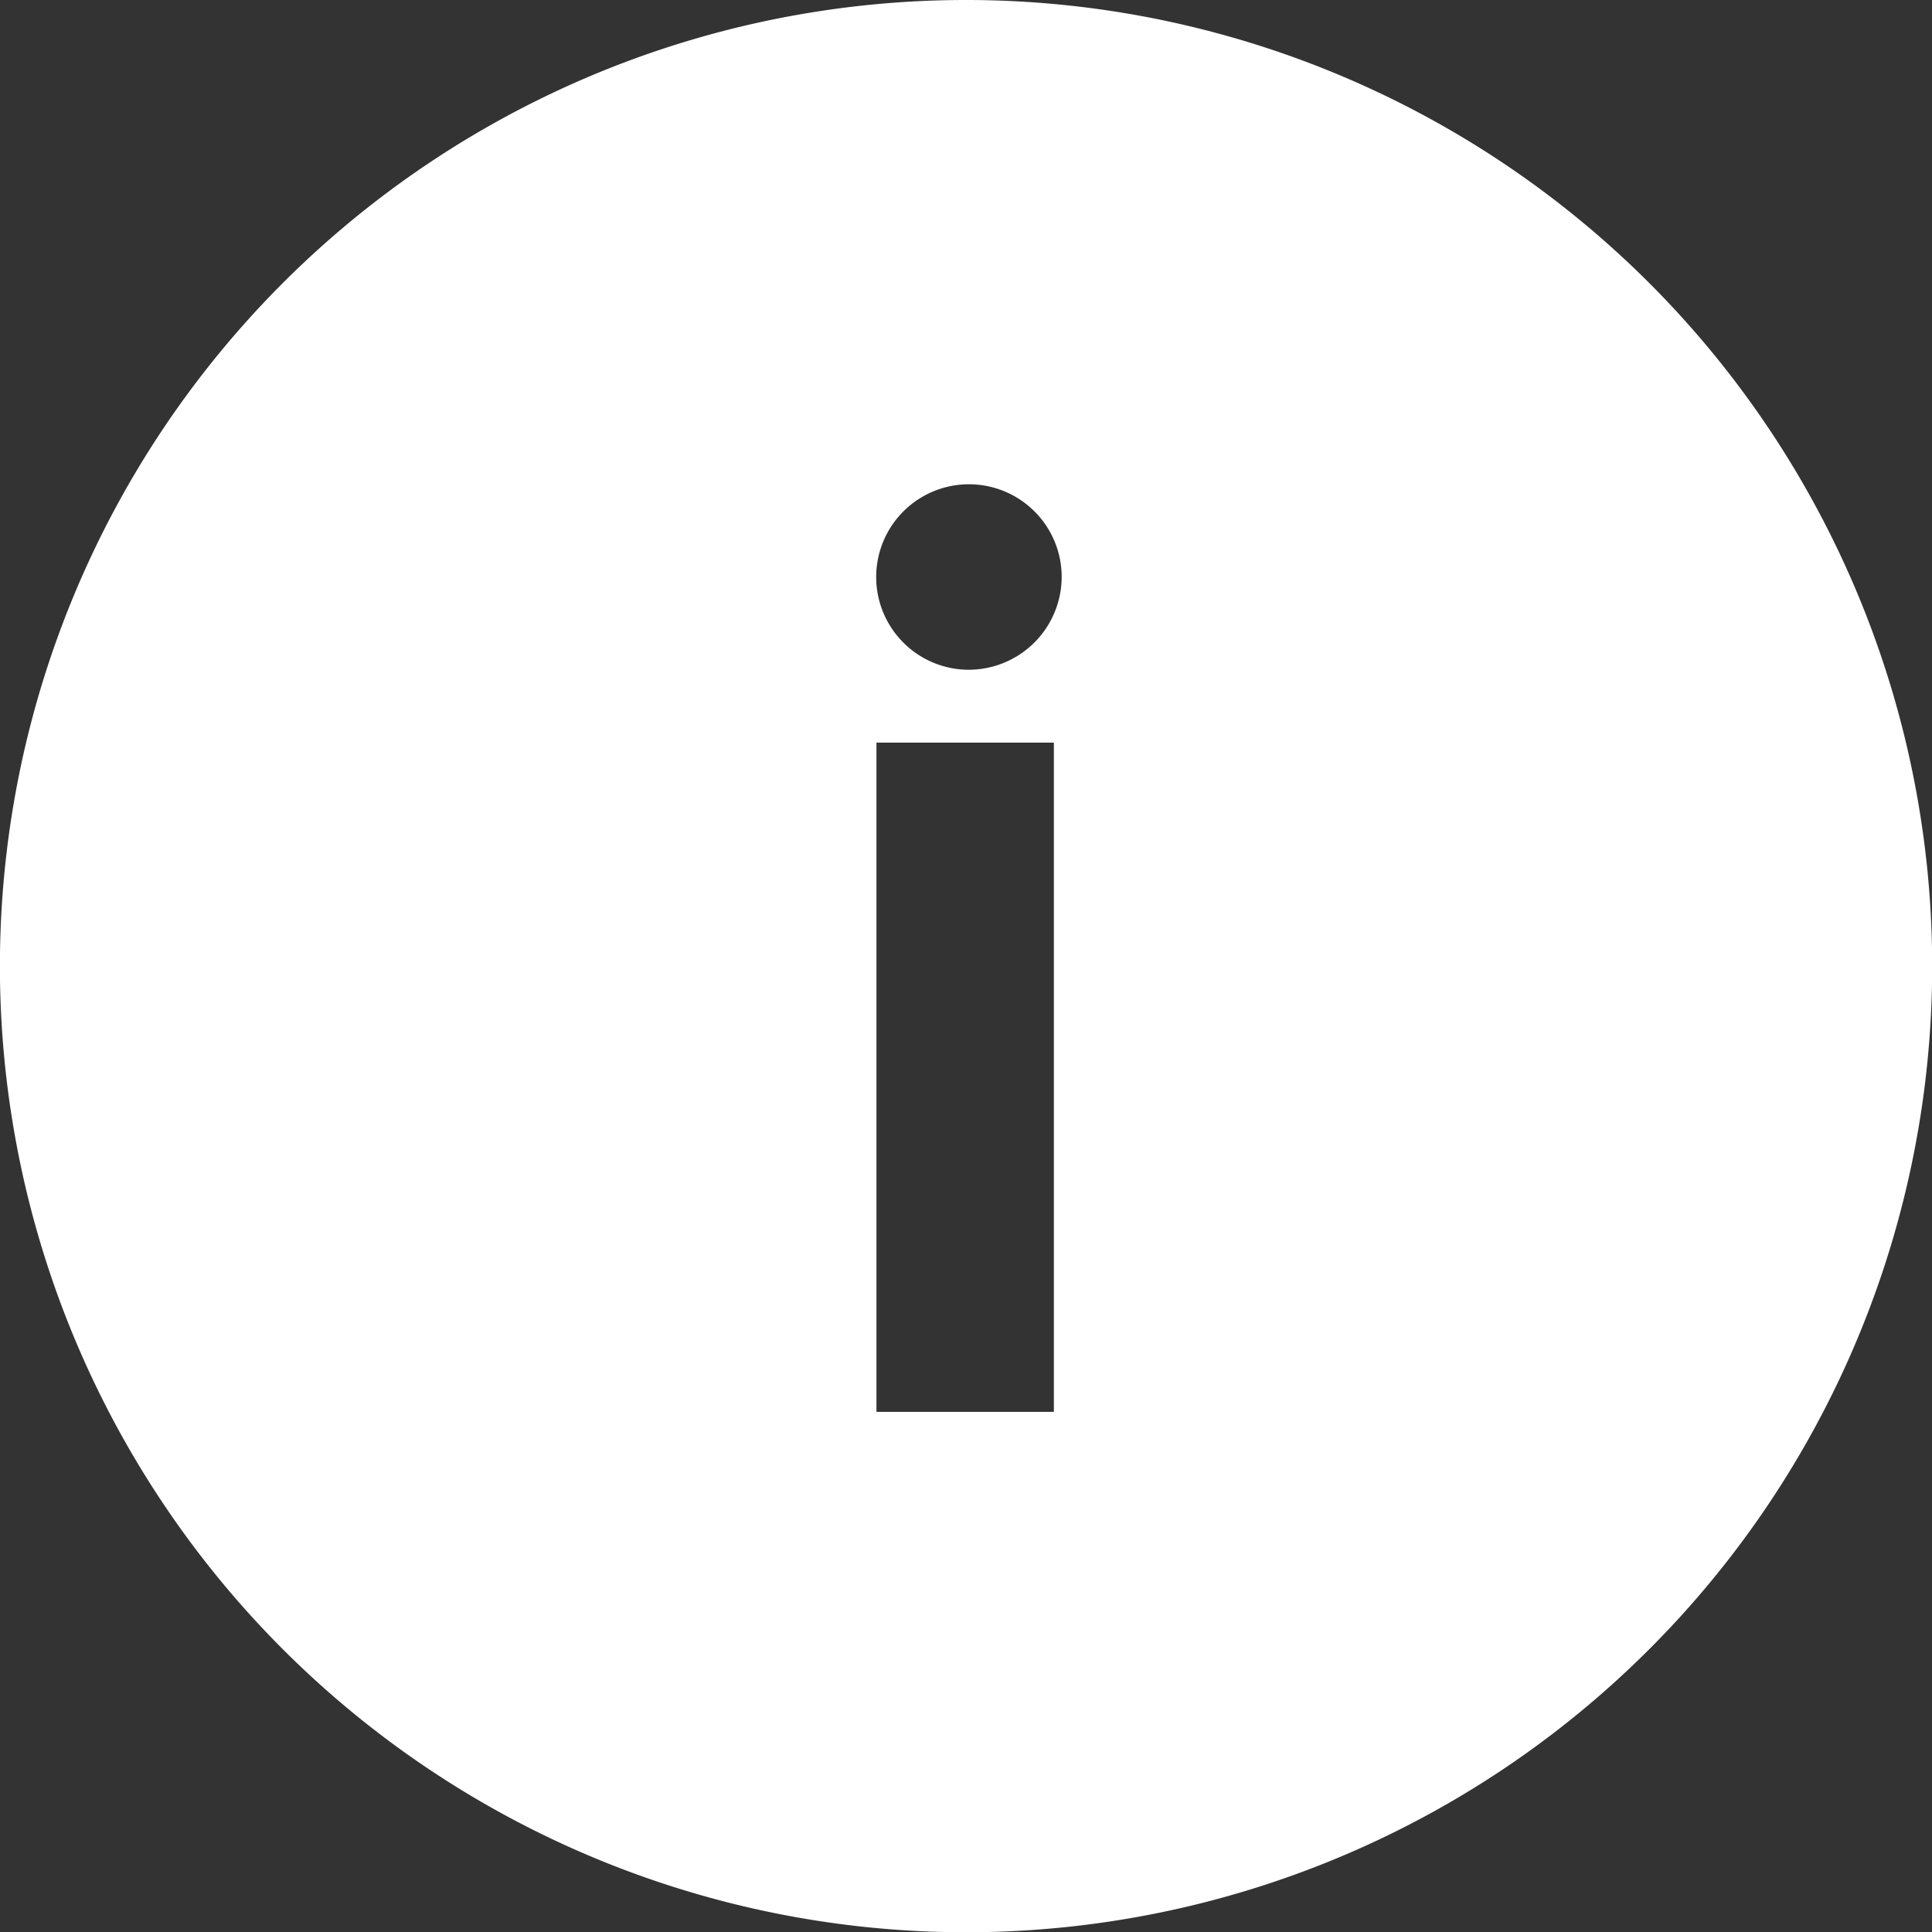
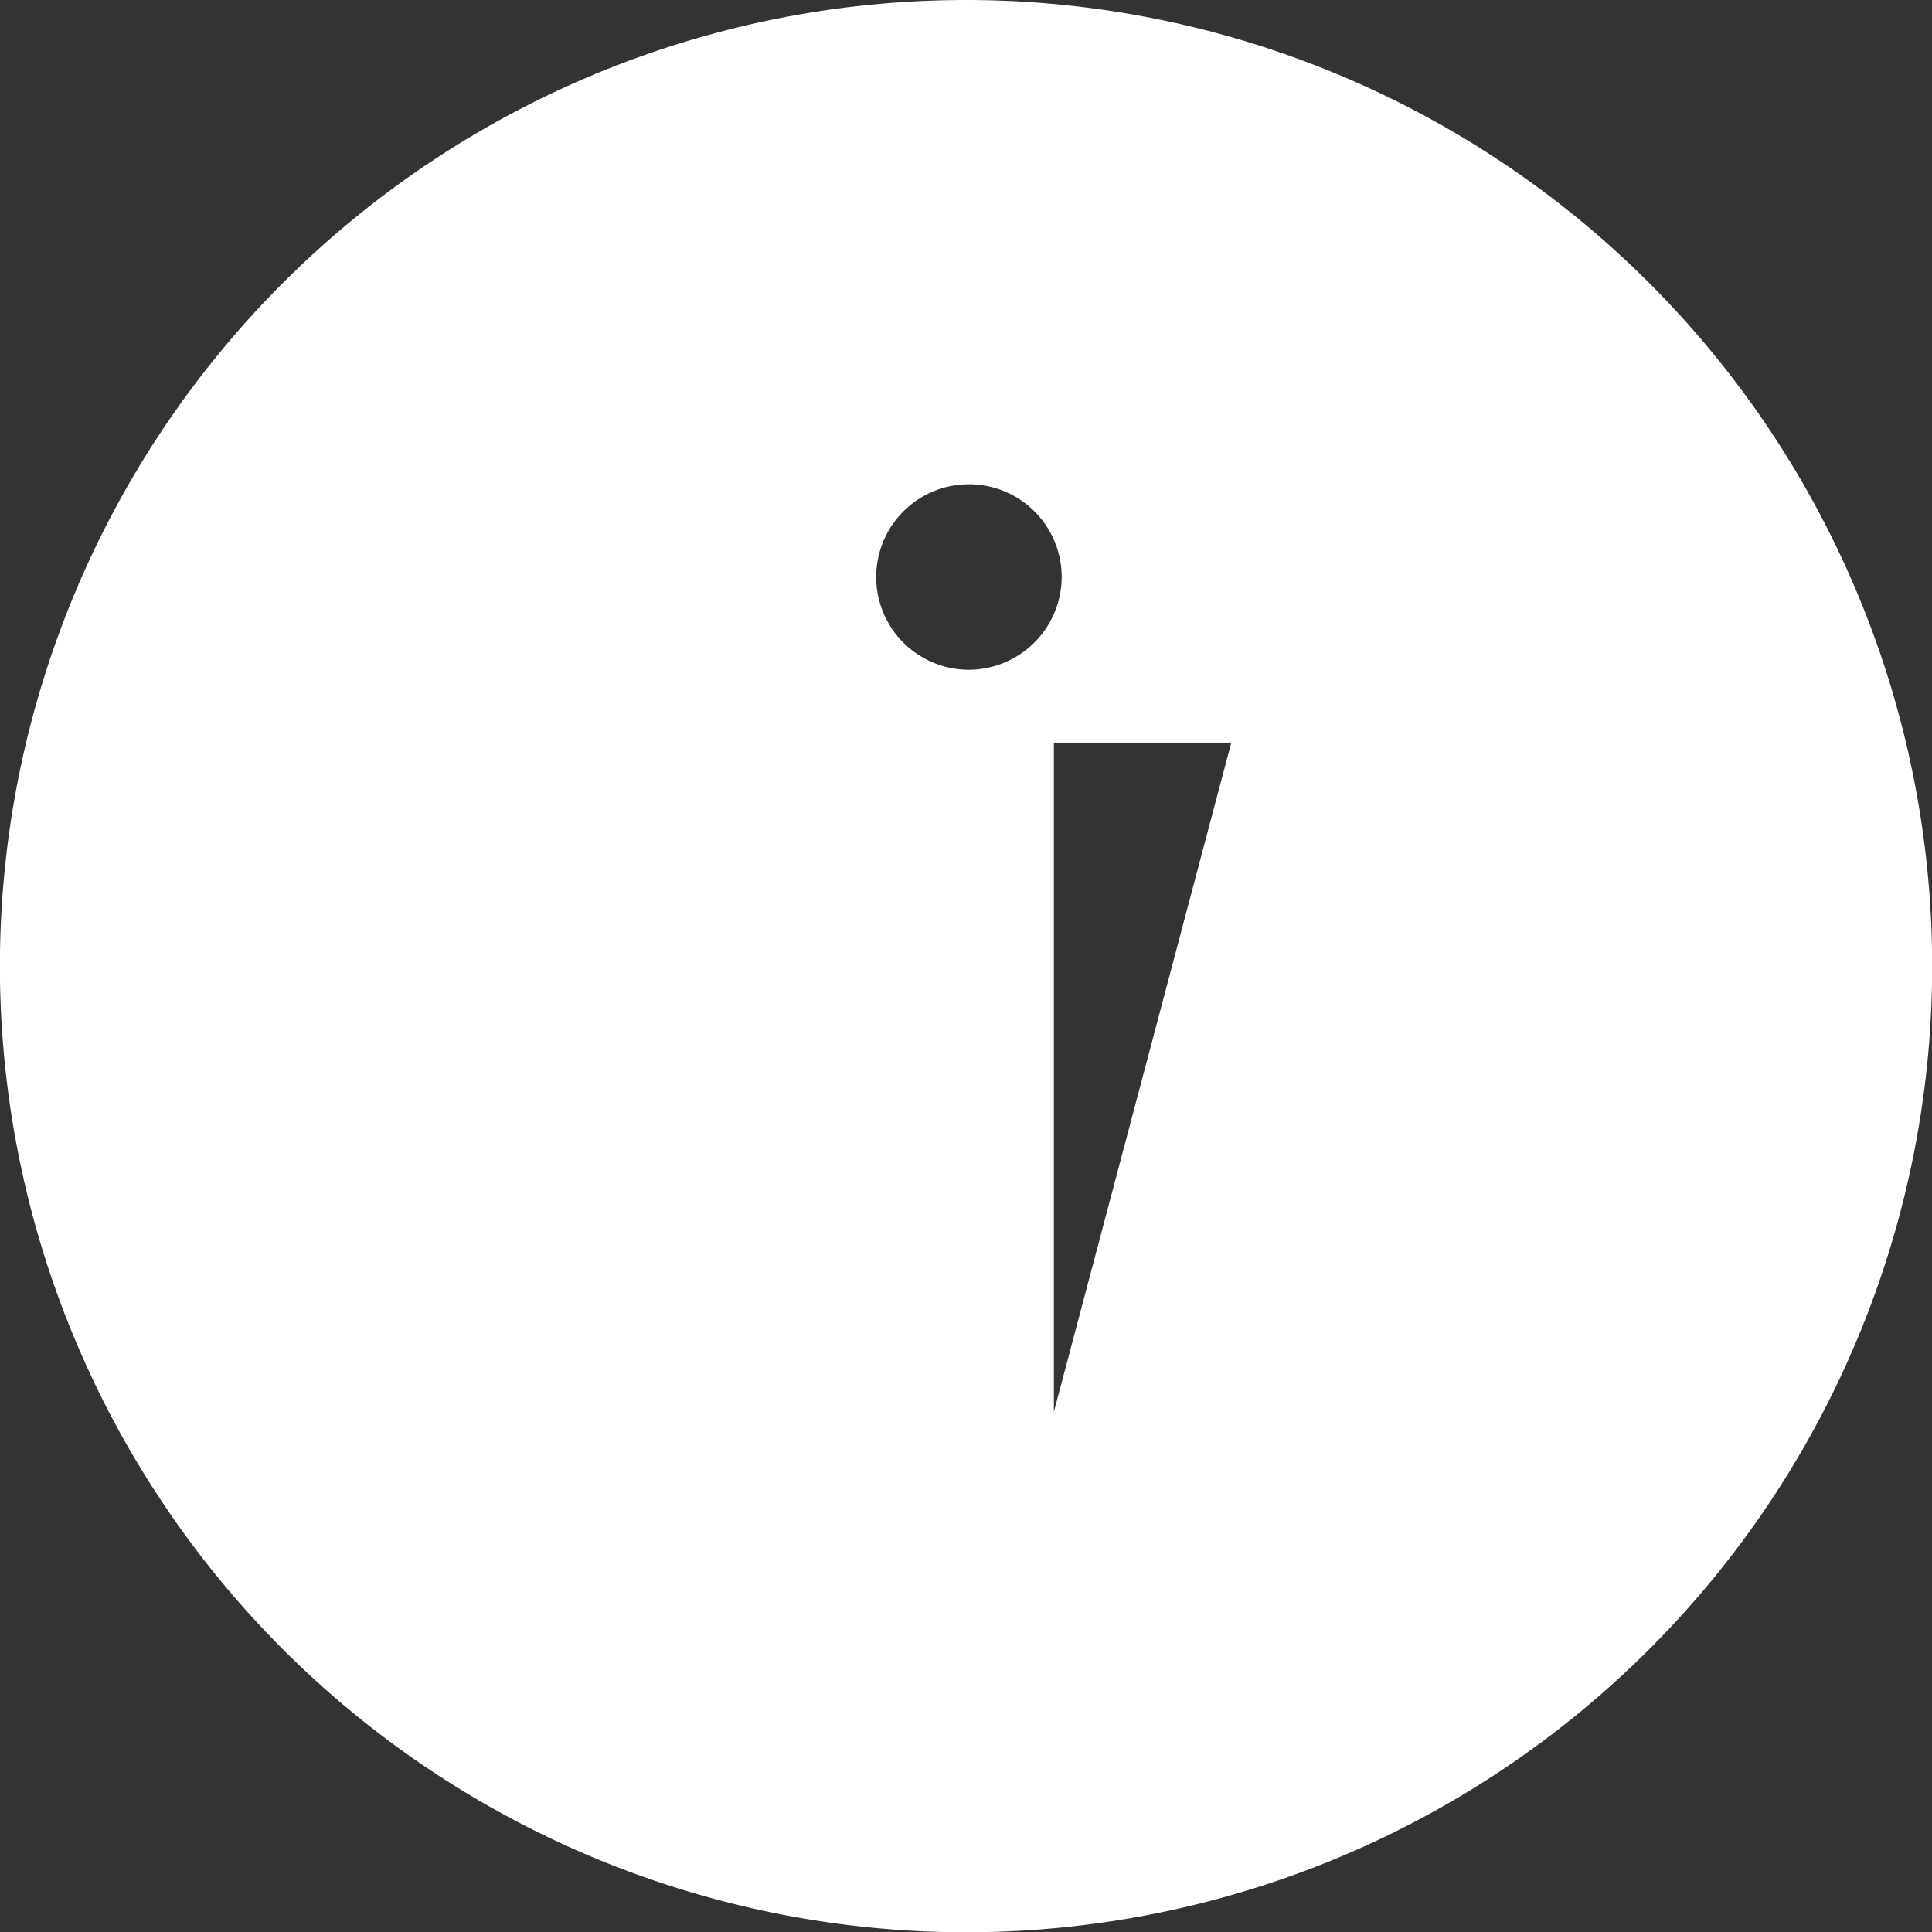
<svg xmlns="http://www.w3.org/2000/svg" width="21.997" height="21.997" viewBox="0 0 21.997 21.997">
  <rect x="0" y="0" width="21.997" height="21.997" fill="#333333" stroke="none" />
  <defs>
    <style>.a{fill:#fff;}</style>
  </defs>
-   <path class="a" d="M14.374,3.375a11,11,0,1,0,11,11A11,11,0,0,0,14.374,3.375Zm1,16.075h-2.02V11.83h2.02ZM14.368,11a1.056,1.056,0,1,1,1.095-1.058A1.06,1.06,0,0,1,14.368,11Z" transform="translate(-3.375 -3.375)" />
+   <path class="a" d="M14.374,3.375a11,11,0,1,0,11,11A11,11,0,0,0,14.374,3.375Zm1,16.075V11.83h2.02ZM14.368,11a1.056,1.056,0,1,1,1.095-1.058A1.06,1.06,0,0,1,14.368,11Z" transform="translate(-3.375 -3.375)" />
</svg>